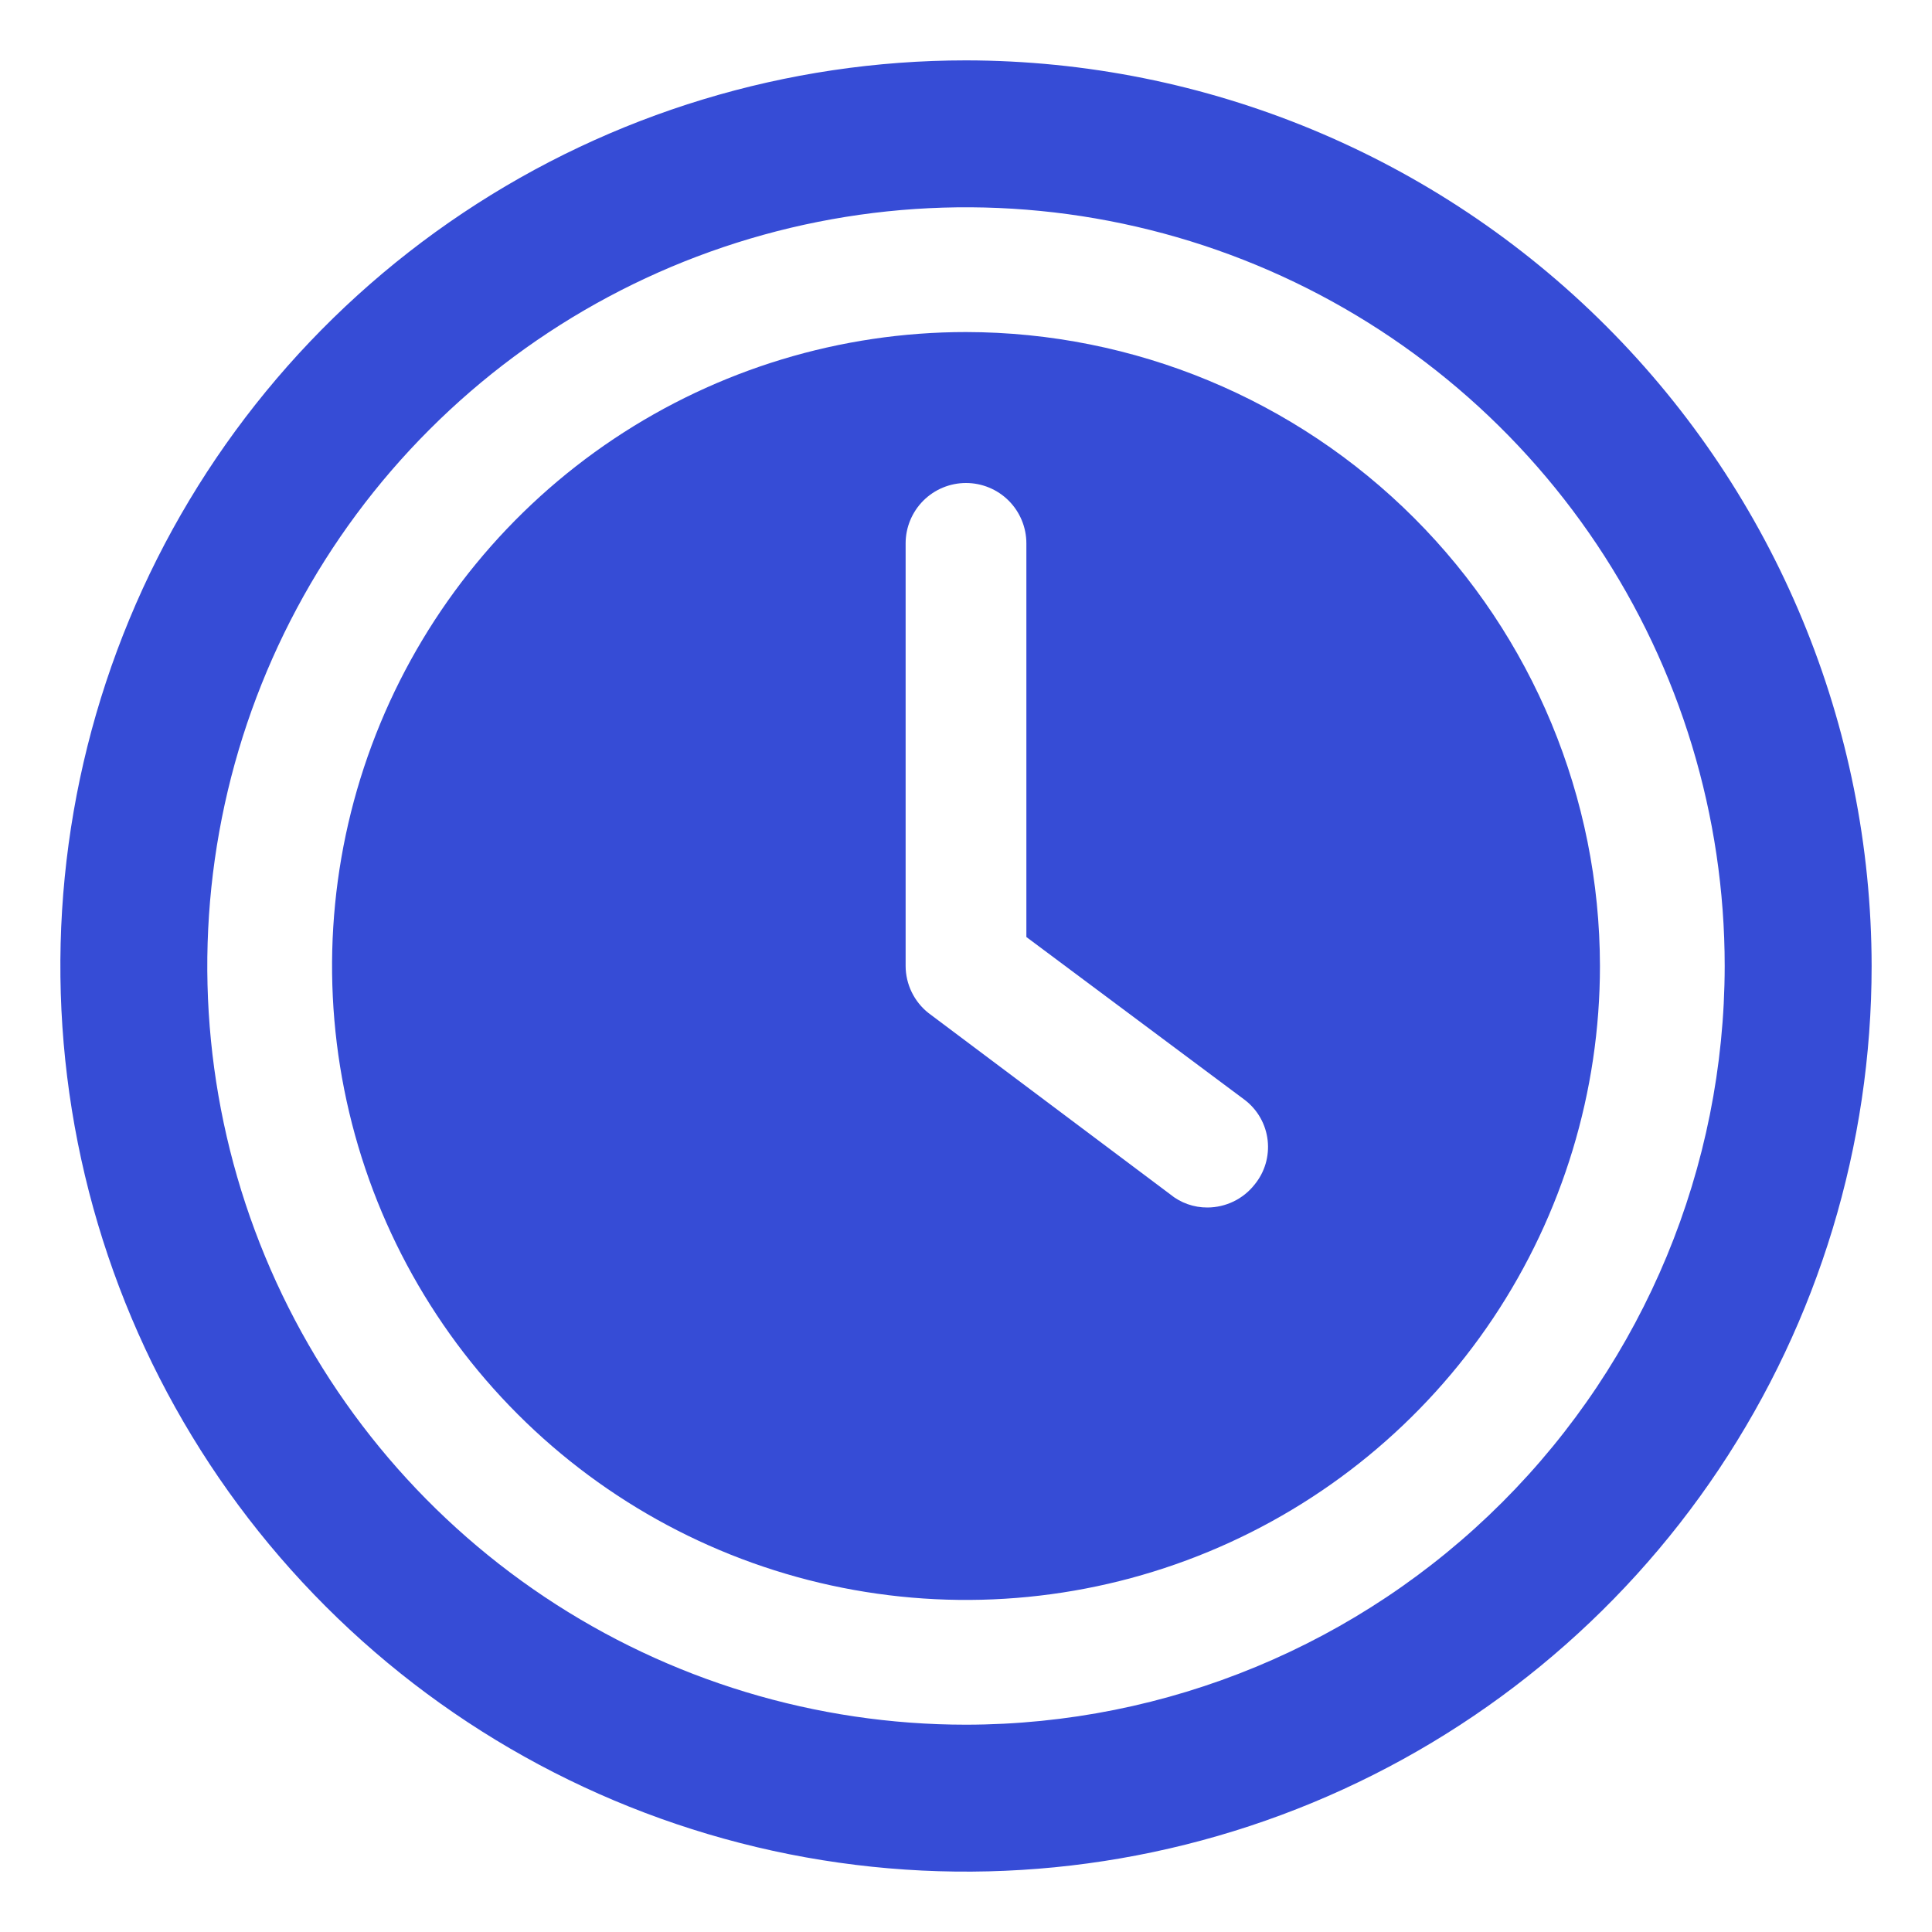
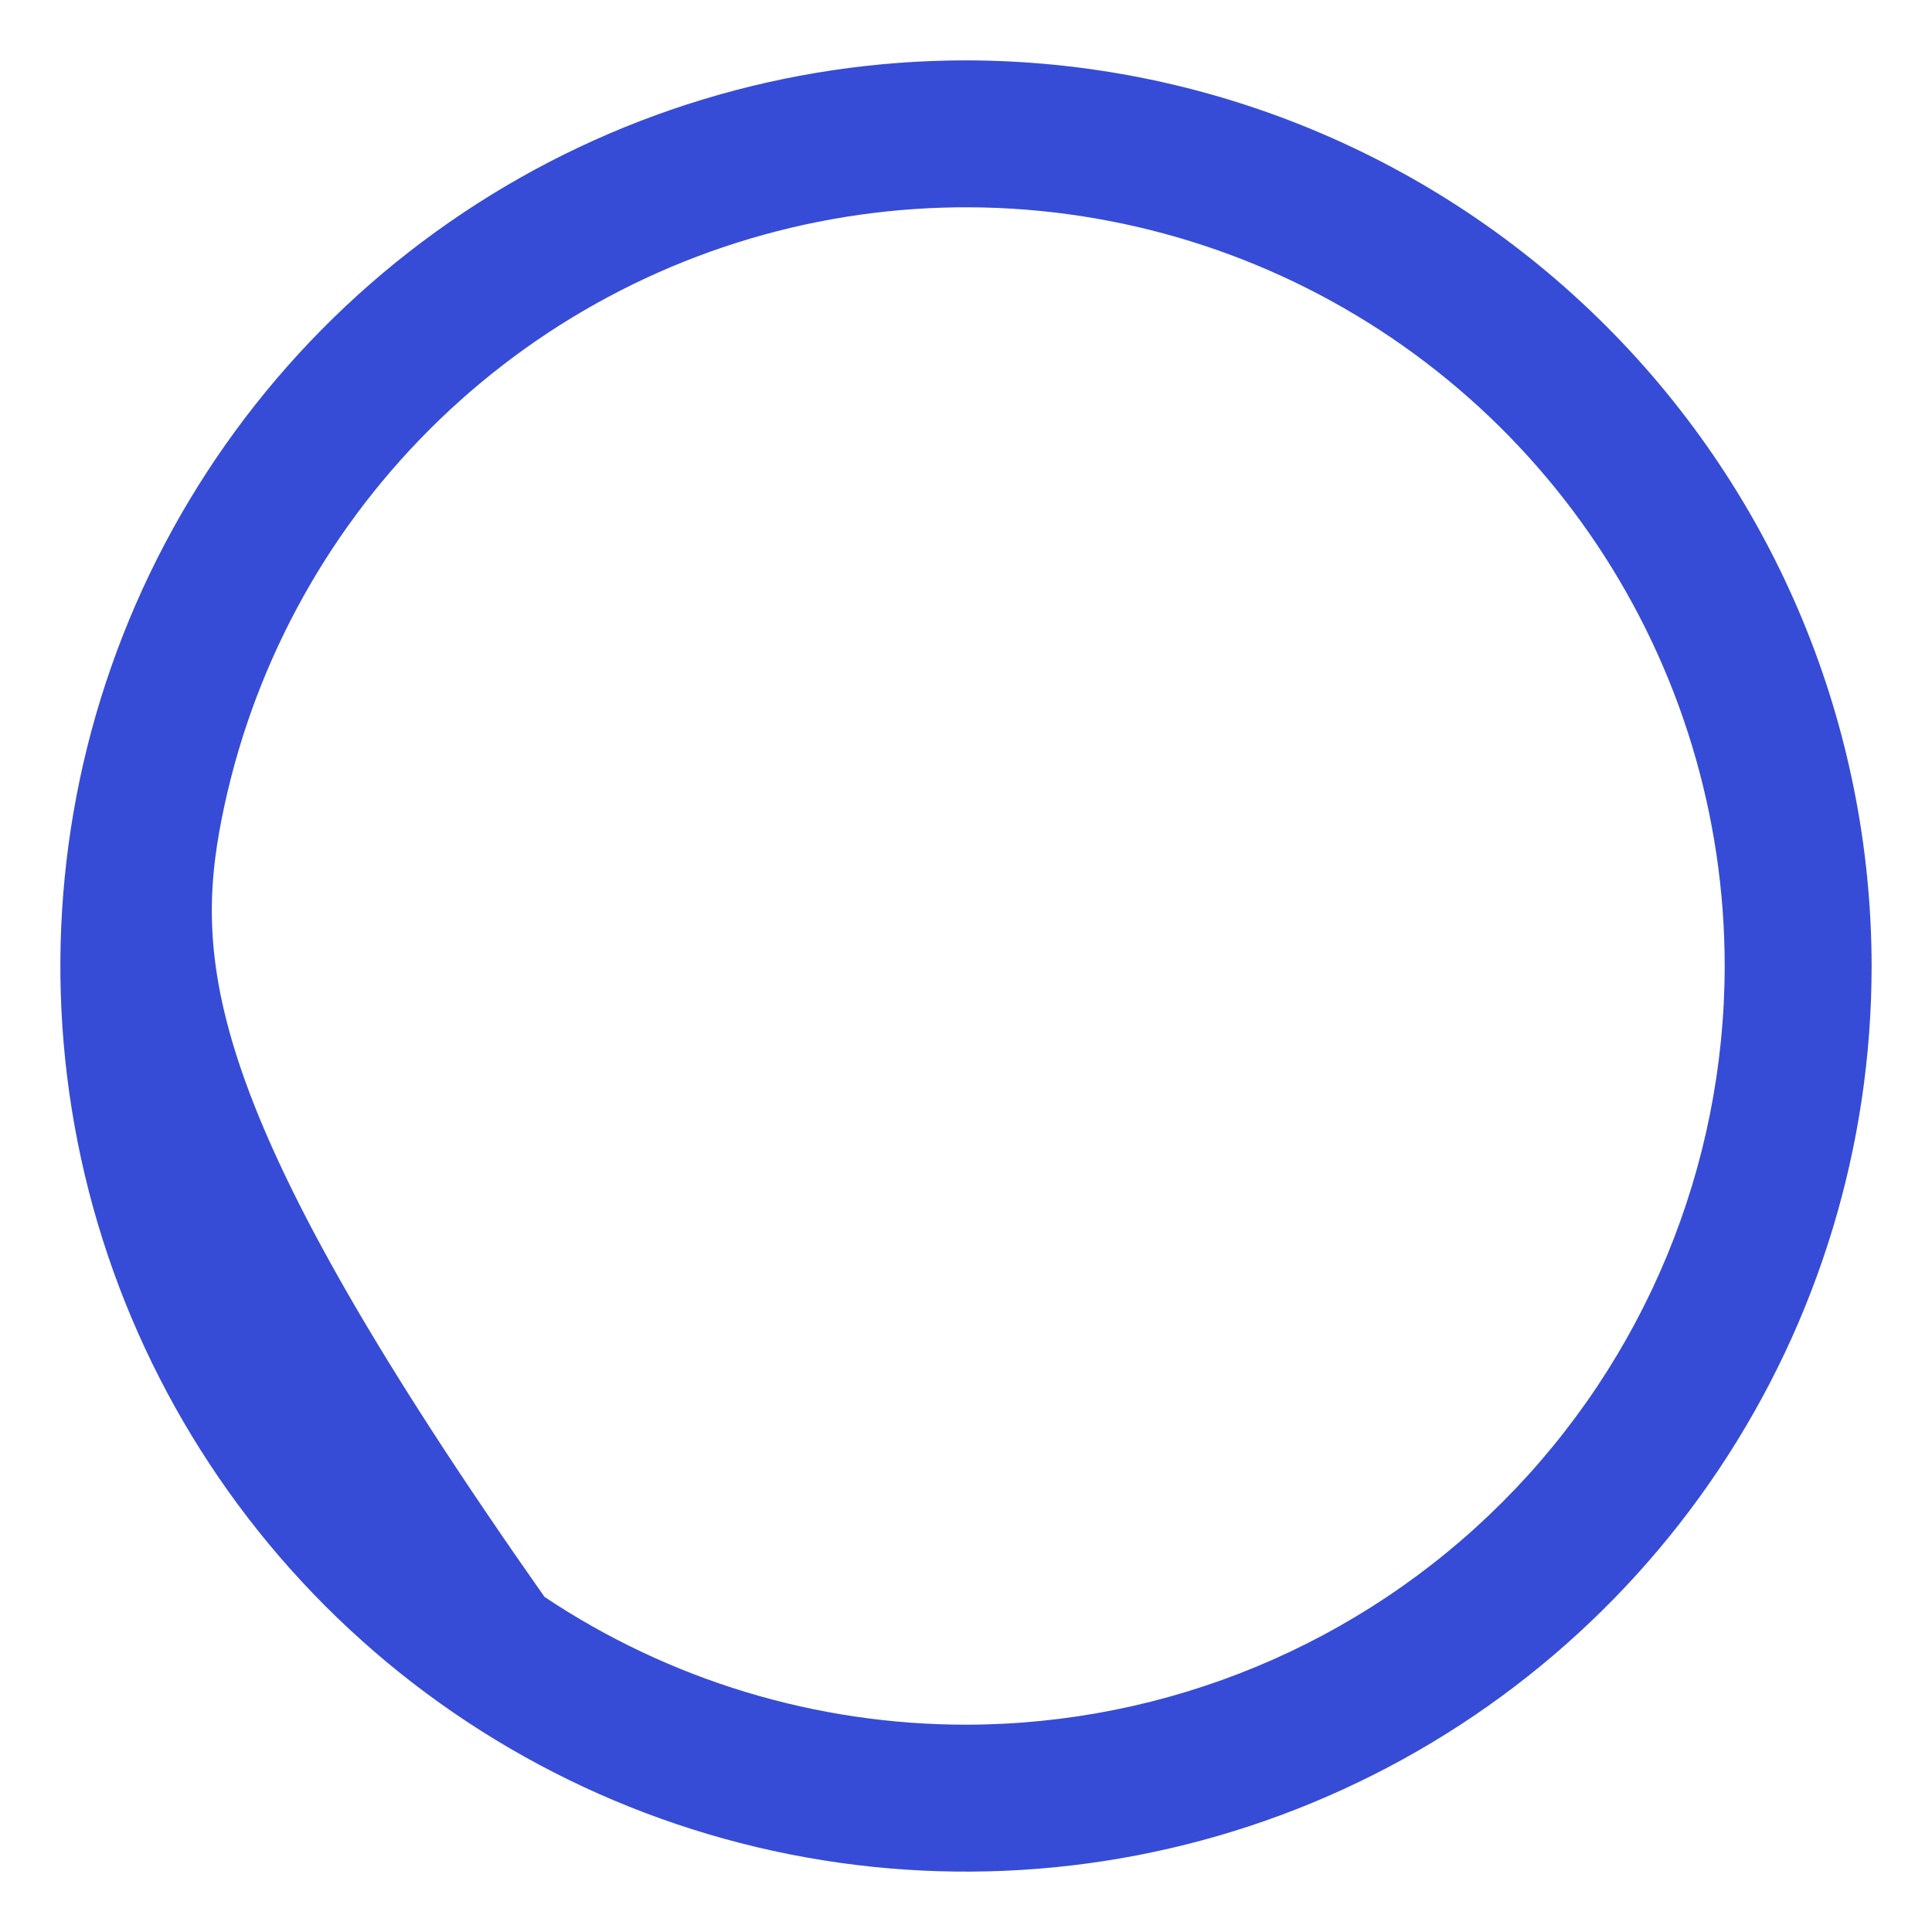
<svg xmlns="http://www.w3.org/2000/svg" width="60" height="60" viewBox="0 0 60 60" fill="none">
-   <path d="M30 10.312C26.106 10.312 22.3 11.467 19.062 13.63C15.825 15.794 13.301 18.869 11.811 22.466C10.321 26.063 9.931 30.022 10.691 33.841C11.45 37.66 13.325 41.168 16.079 43.921C18.832 46.675 22.34 48.55 26.159 49.309C29.978 50.069 33.937 49.679 37.534 48.189C41.132 46.699 44.206 44.175 46.37 40.938C48.533 37.7 49.688 33.894 49.688 30C49.682 24.78 47.606 19.776 43.915 16.085C40.224 12.394 35.22 10.318 30 10.312ZM38.962 36.788C38.788 37.009 38.566 37.188 38.313 37.311C38.059 37.434 37.782 37.499 37.5 37.5C37.076 37.503 36.664 37.357 36.337 37.087L28.837 31.462C28.616 31.288 28.438 31.066 28.314 30.812C28.191 30.559 28.126 30.282 28.125 30V16.875C28.125 16.378 28.323 15.901 28.674 15.549C29.026 15.197 29.503 15 30 15C30.497 15 30.974 15.197 31.326 15.549C31.677 15.901 31.875 16.378 31.875 16.875V29.1L38.663 34.163C38.858 34.313 39.021 34.501 39.142 34.715C39.263 34.93 39.34 35.167 39.368 35.412C39.396 35.656 39.374 35.904 39.305 36.141C39.235 36.377 39.119 36.597 38.962 36.788Z" fill="#364CD6" />
-   <path d="M30 1.875C24.437 1.875 19 3.525 14.375 6.615C9.749 9.705 6.145 14.098 4.016 19.237C1.887 24.376 1.33 30.031 2.415 35.487C3.501 40.943 6.179 45.954 10.113 49.887C14.046 53.821 19.057 56.499 24.513 57.585C29.969 58.67 35.624 58.113 40.763 55.984C45.902 53.855 50.295 50.251 53.385 45.625C56.475 41 58.125 35.563 58.125 30C58.116 22.544 55.15 15.395 49.877 10.123C44.605 4.85 37.456 1.884 30 1.875ZM30 53.562C25.34 53.562 20.784 52.181 16.909 49.592C13.035 47.002 10.014 43.322 8.231 39.017C6.448 34.712 5.981 29.974 6.89 25.403C7.799 20.832 10.043 16.634 13.339 13.339C16.634 10.043 20.832 7.799 25.403 6.89C29.974 5.981 34.712 6.448 39.017 8.231C43.322 10.014 47.002 13.035 49.592 16.909C52.181 20.784 53.562 25.34 53.562 30C53.556 36.247 51.072 42.237 46.654 46.654C42.237 51.072 36.247 53.556 30 53.562Z" fill="#364CD6" />
+   <path d="M30 1.875C24.437 1.875 19 3.525 14.375 6.615C9.749 9.705 6.145 14.098 4.016 19.237C1.887 24.376 1.33 30.031 2.415 35.487C3.501 40.943 6.179 45.954 10.113 49.887C14.046 53.821 19.057 56.499 24.513 57.585C29.969 58.67 35.624 58.113 40.763 55.984C45.902 53.855 50.295 50.251 53.385 45.625C56.475 41 58.125 35.563 58.125 30C58.116 22.544 55.15 15.395 49.877 10.123C44.605 4.85 37.456 1.884 30 1.875ZM30 53.562C25.34 53.562 20.784 52.181 16.909 49.592C6.448 34.712 5.981 29.974 6.89 25.403C7.799 20.832 10.043 16.634 13.339 13.339C16.634 10.043 20.832 7.799 25.403 6.89C29.974 5.981 34.712 6.448 39.017 8.231C43.322 10.014 47.002 13.035 49.592 16.909C52.181 20.784 53.562 25.34 53.562 30C53.556 36.247 51.072 42.237 46.654 46.654C42.237 51.072 36.247 53.556 30 53.562Z" fill="#364CD6" />
</svg>